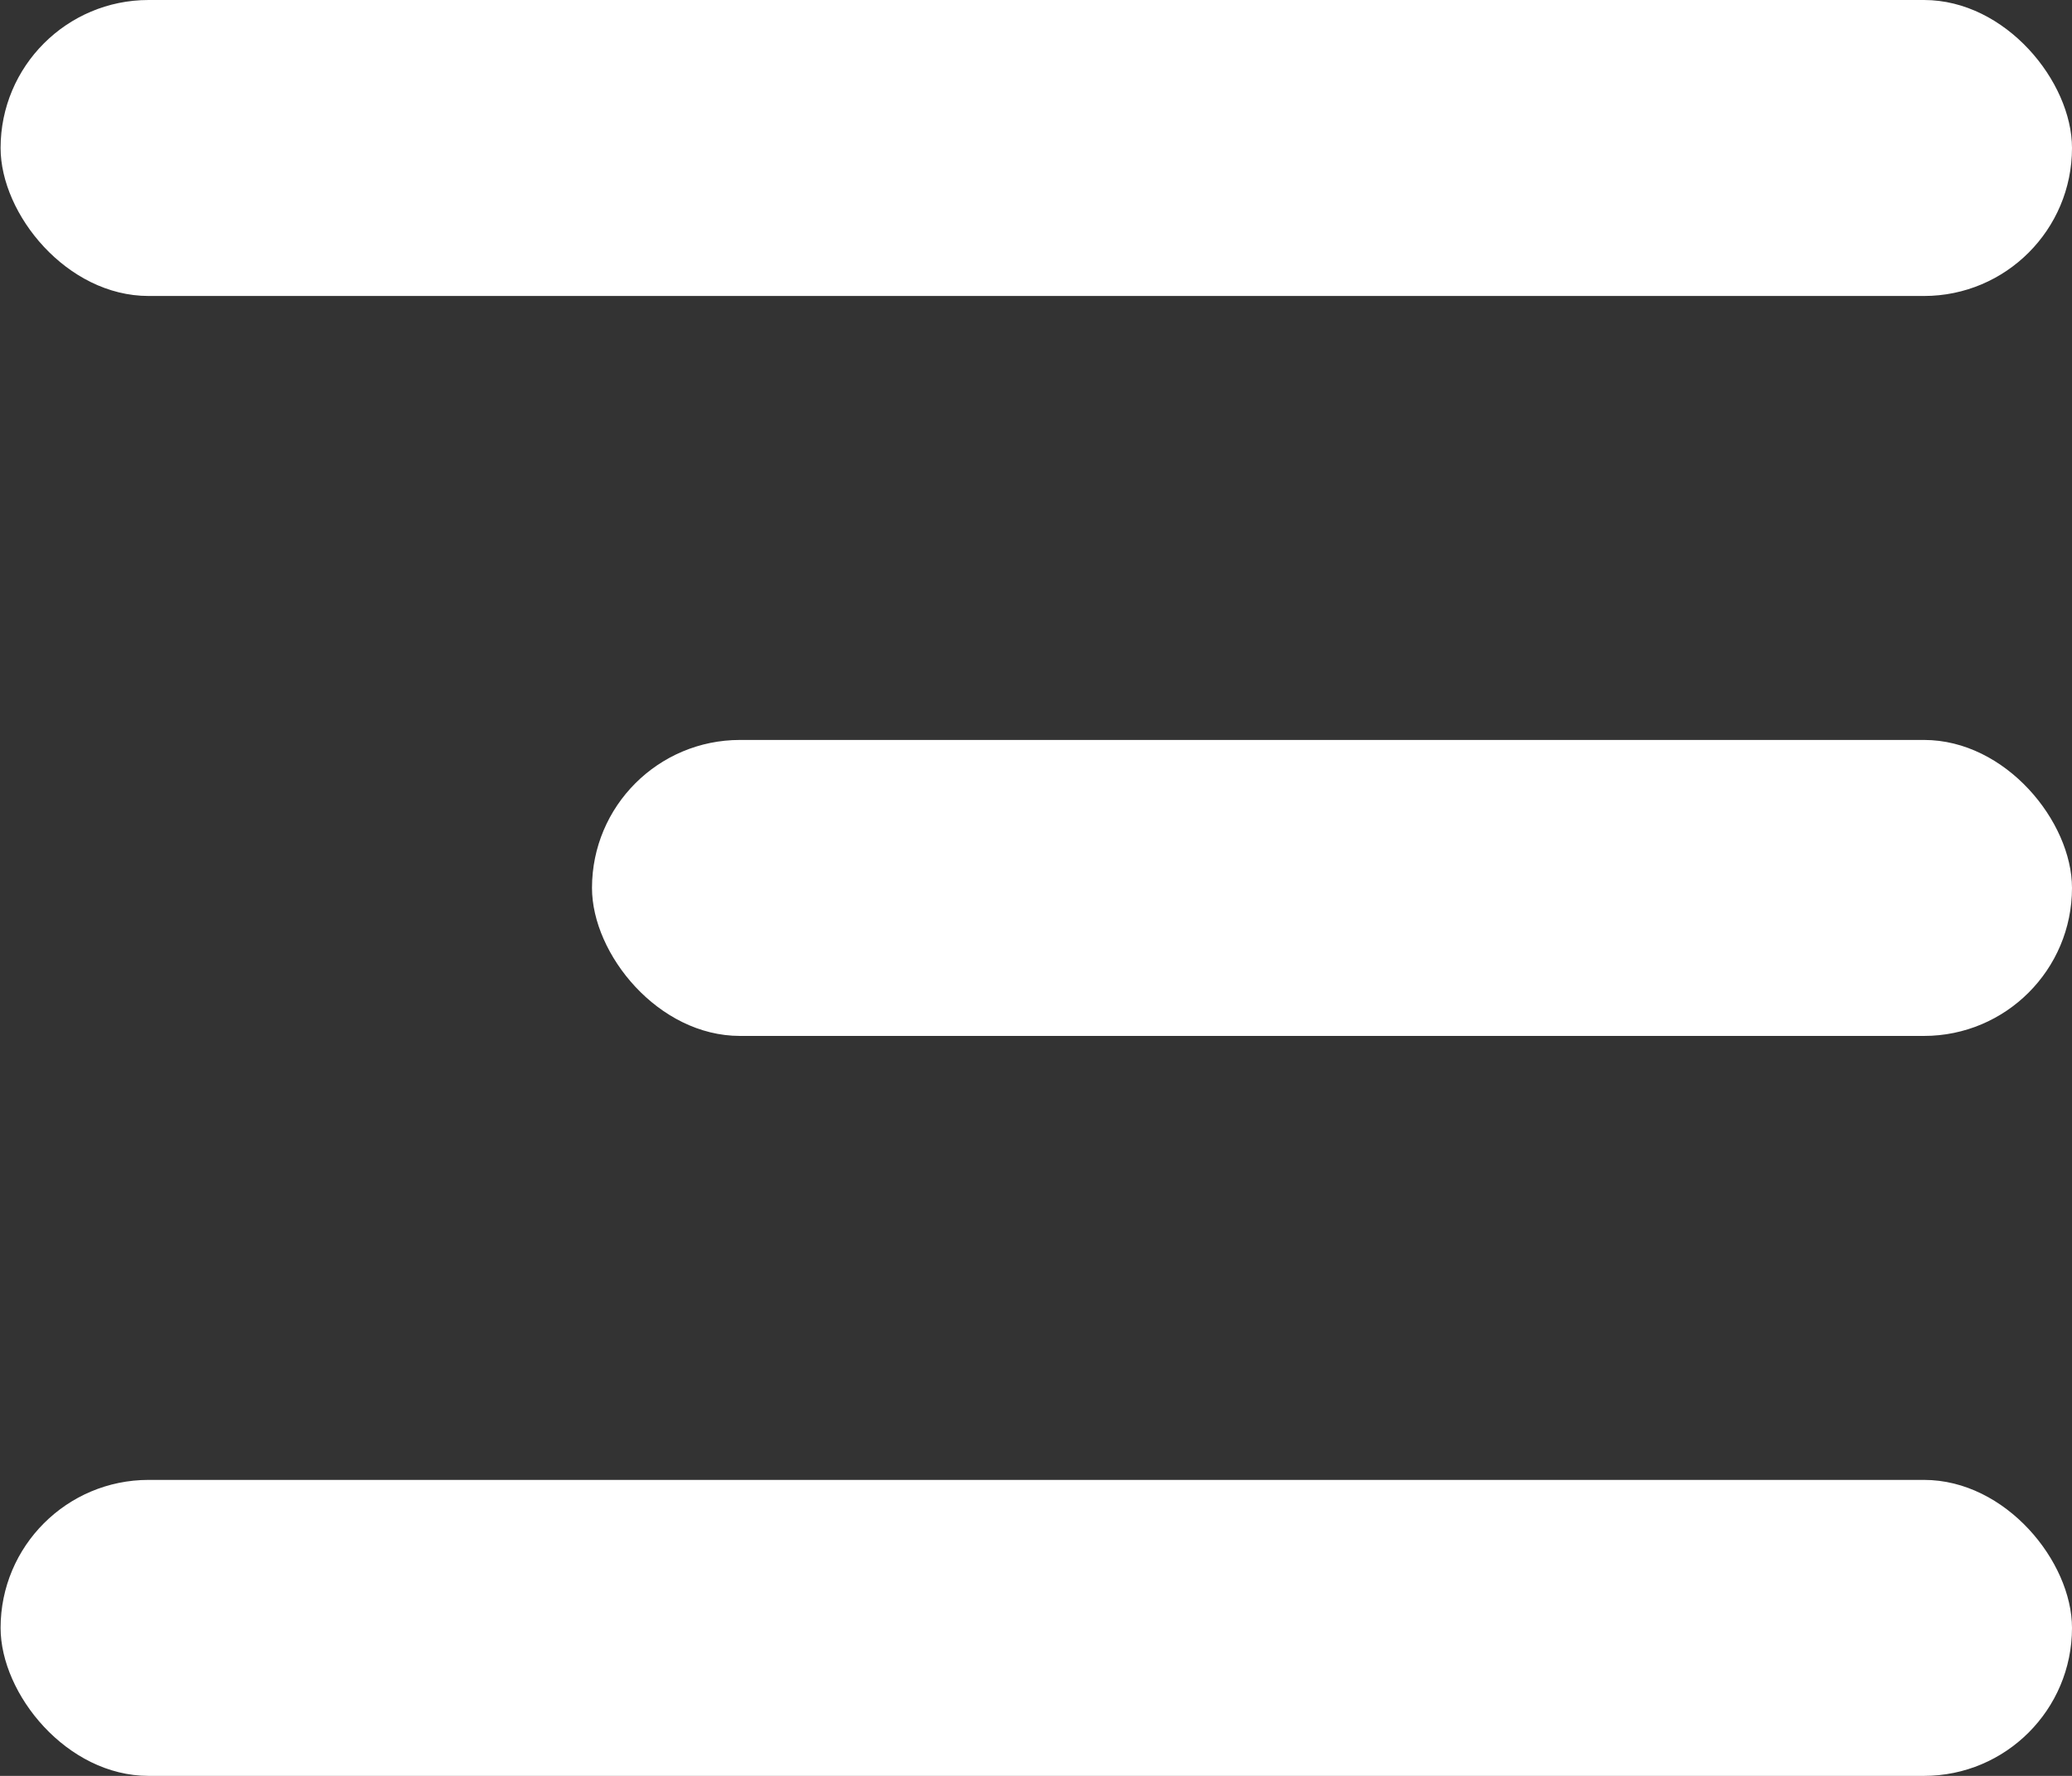
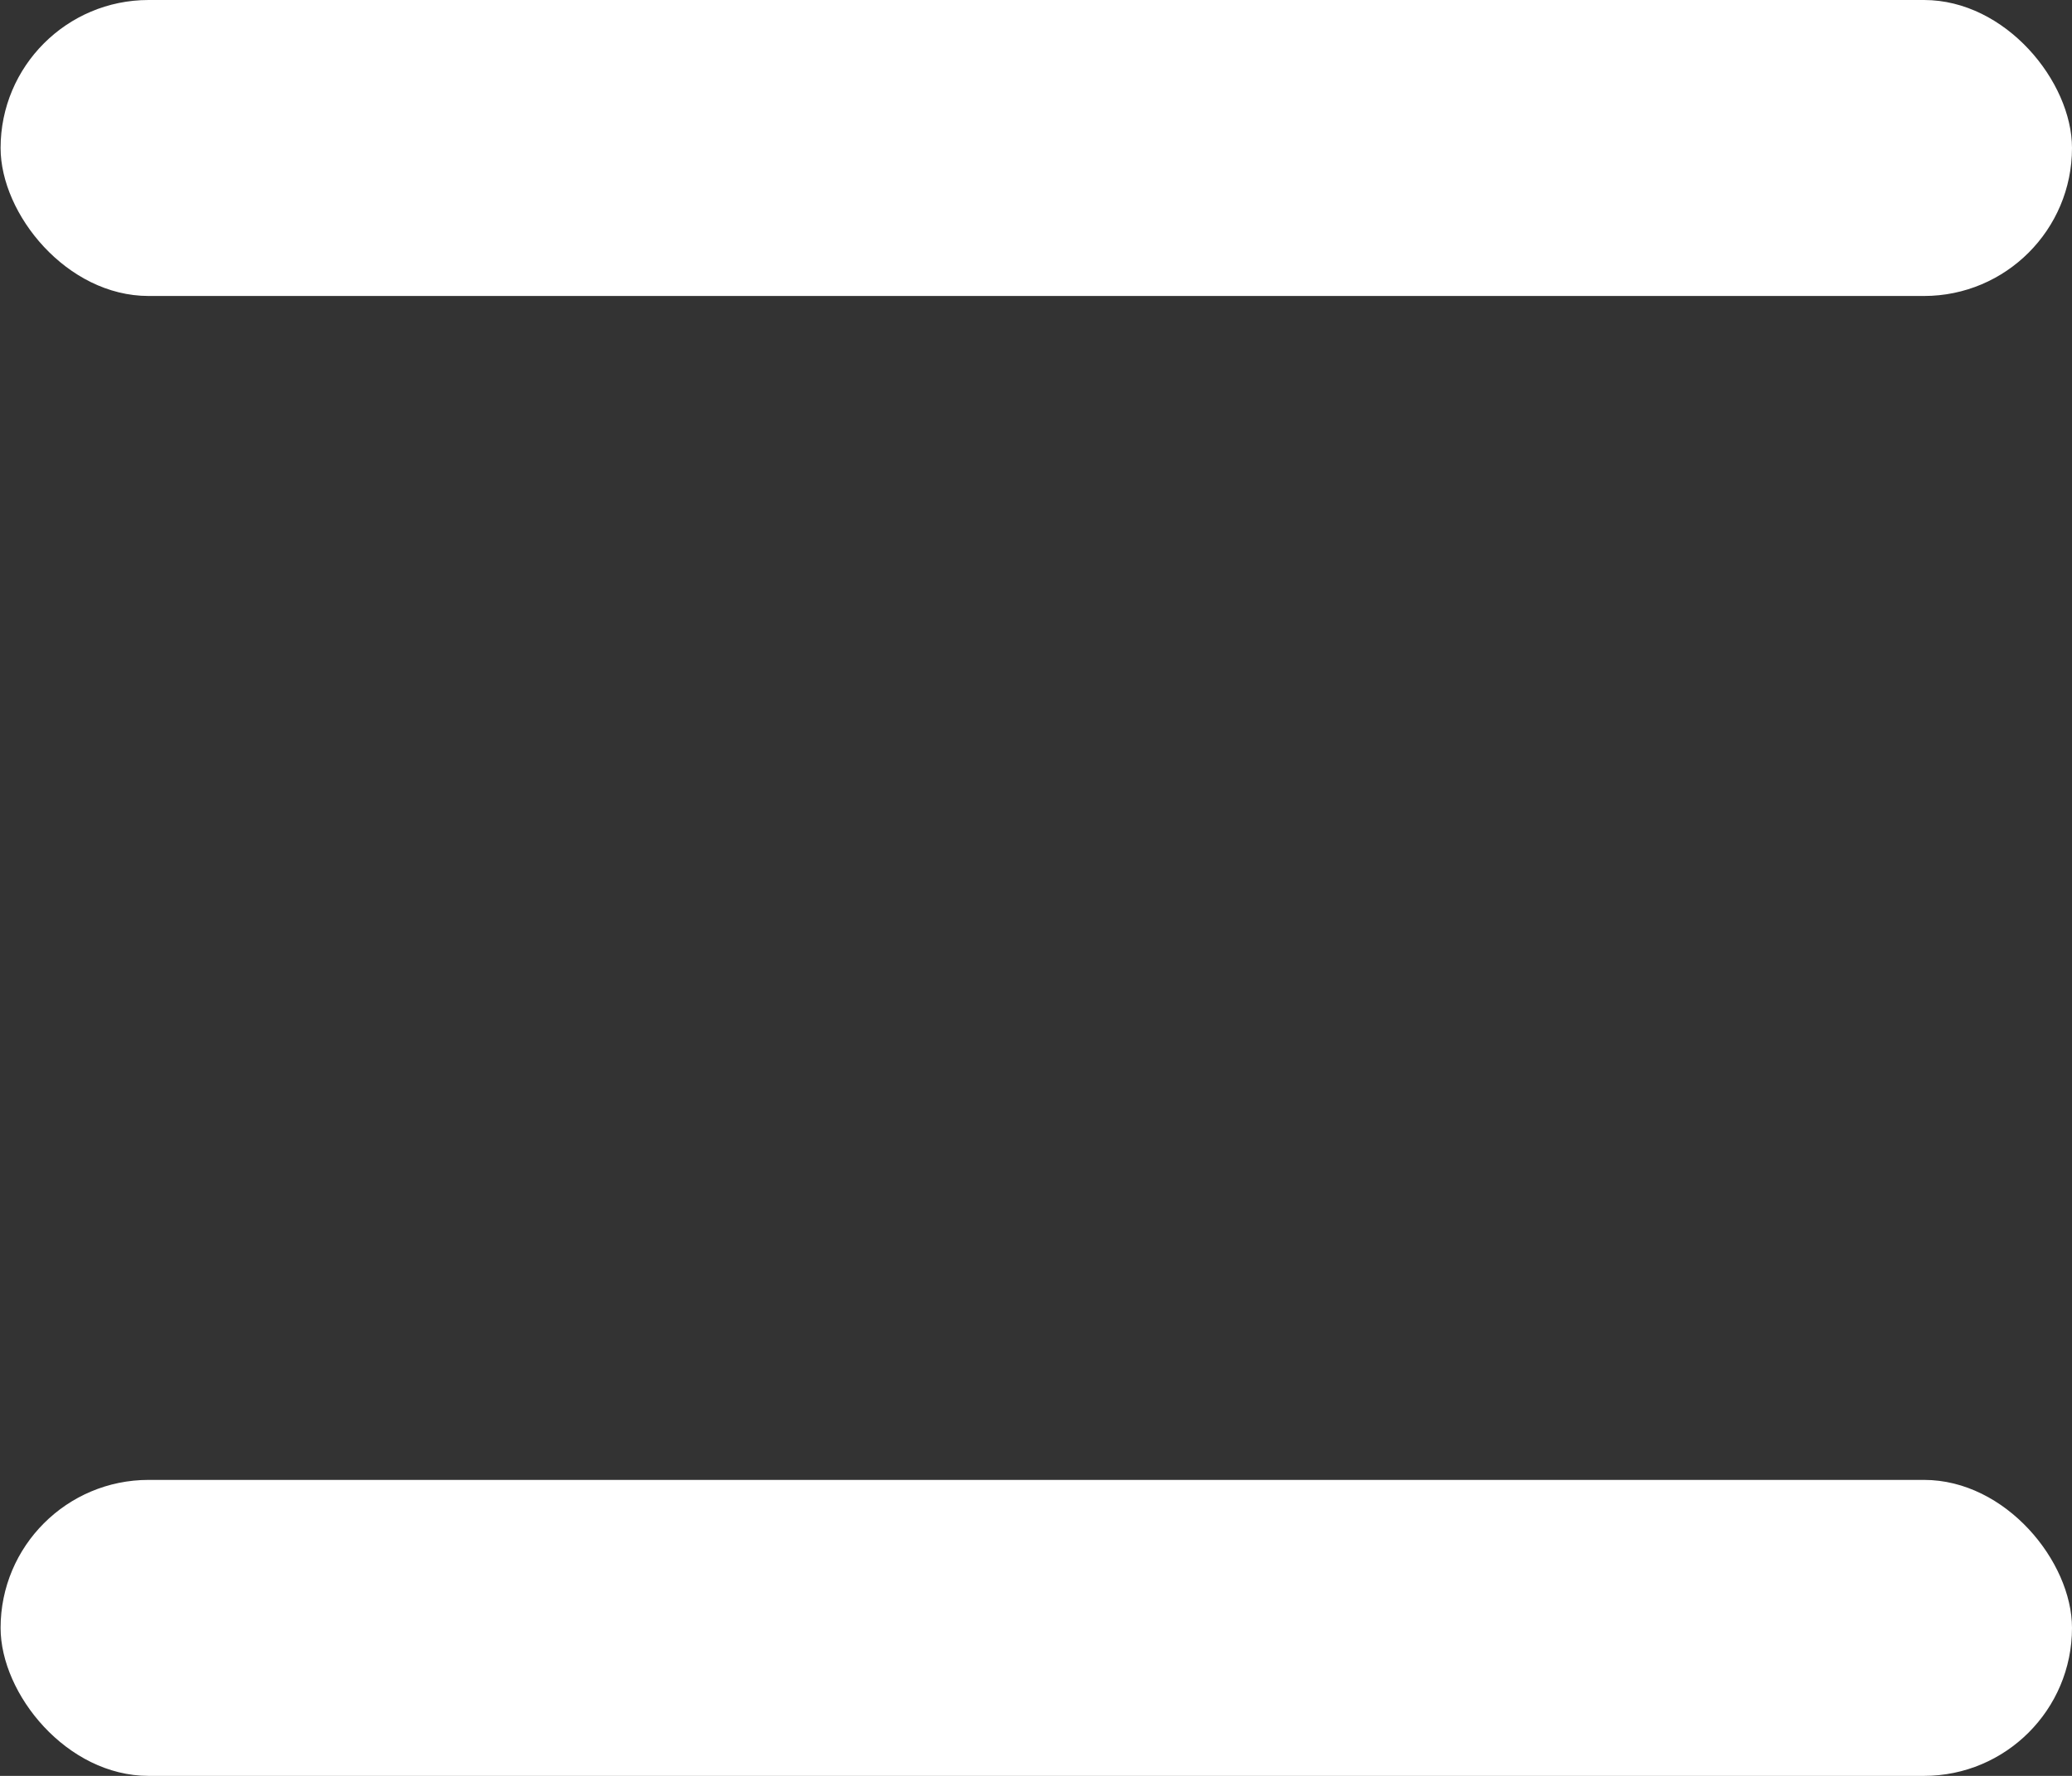
<svg xmlns="http://www.w3.org/2000/svg" width="14" height="12" viewBox="0 0 14 12" fill="none">
  <rect x="0" y="0" width="14" height="12" fill="#333333" stroke="none" />
  <rect x="0.004" width="13.996" height="2" rx="1" fill="white" />
  <rect x="0.004" y="10" width="13.996" height="2" rx="1" fill="white" />
-   <rect x="4" y="5" width="10" height="2" rx="1" fill="white" />
</svg>